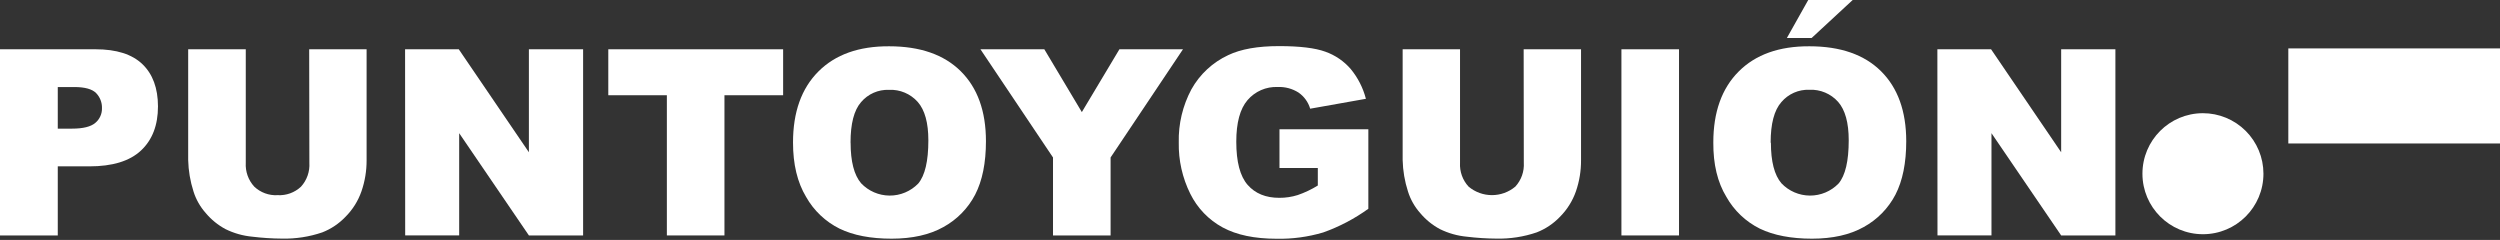
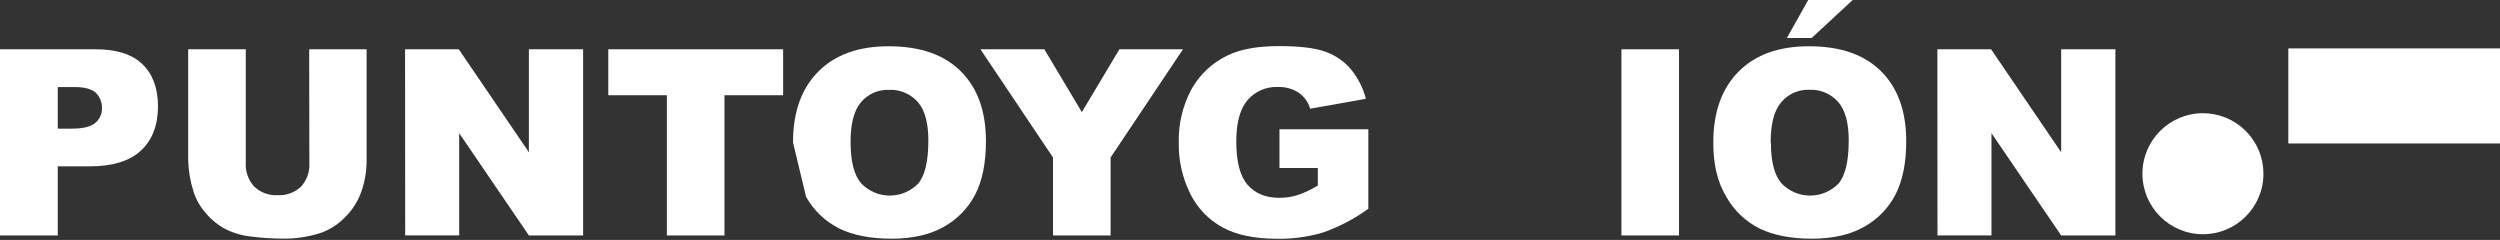
<svg xmlns="http://www.w3.org/2000/svg" width="521px" height="50px" viewBox="0 0 521 50" version="1.1">
  <rect x="0" y="0" width="521" height="50" fill="#333333" stroke="none" />
  <title>punto-y-guion copy</title>
  <g id="DESKTOP" stroke="none" stroke-width="1" fill="none" fill-rule="evenodd">
    <g id="Desktop-HD" transform="translate(-70, -523)" fill="#FFFFFF" fill-rule="nonzero">
      <g id="punto-y-guion-copy" transform="translate(70, 523)">
        <path d="M0,10.269 L19.923,10.269 C24.269,10.269 27.519,11.302 29.675,13.367 C31.83,15.432 32.913,18.368 32.923,22.173 C32.923,26.089 31.745,29.152 29.39,31.362 C27.034,33.573 23.439,34.675 18.603,34.67 L12.039,34.67 L12.039,49.065 L0,49.065 L0,10.269 Z M12.039,26.809 L15.002,26.809 C17.313,26.809 18.935,26.407 19.871,25.601 C20.783,24.836 21.292,23.693 21.251,22.503 C21.276,21.35 20.838,20.234 20.036,19.405 C19.218,18.565 17.695,18.138 15.452,18.138 L12.039,18.138 L12.039,26.809 Z" id="Shape" />
        <path d="M64.435,10.269 L76.4,10.269 L76.4,33.38 C76.412,35.591 76.05,37.787 75.327,39.876 C74.626,41.888 73.477,43.715 71.966,45.217 C70.618,46.623 68.98,47.719 67.165,48.427 C64.466,49.351 61.624,49.79 58.772,49.725 C56.708,49.713 54.646,49.58 52.598,49.328 C50.652,49.149 48.756,48.615 47.002,47.752 C45.428,46.911 44.03,45.775 42.884,44.407 C41.722,43.105 40.85,41.571 40.326,39.906 C39.645,37.785 39.271,35.577 39.216,33.35 L39.216,10.269 L51.218,10.269 L51.218,33.928 C51.111,35.751 51.747,37.54 52.981,38.886 C54.289,40.131 56.054,40.777 57.856,40.671 C59.648,40.774 61.404,40.14 62.717,38.916 C63.956,37.561 64.59,35.76 64.472,33.928 L64.435,10.269 Z" id="Path" />
        <polygon id="Path" points="84.418 10.269 95.61 10.269 110.222 31.73 110.222 10.269 121.519 10.269 121.519 49.065 110.222 49.065 95.692 27.754 95.692 49.058 84.44 49.058" />
        <polygon id="Path" points="126.769 10.269 163.203 10.269 163.203 19.848 150.976 19.848 150.976 49.065 138.974 49.065 138.974 19.848 126.769 19.848" />
-         <path d="M165.265,29.69 C165.265,23.359 167.028,18.428 170.554,14.897 C174.079,11.367 178.992,9.616 185.293,9.646 C191.749,9.646 196.725,11.379 200.221,14.845 C203.716,18.31 205.467,23.166 205.472,29.412 C205.472,33.943 204.721,37.661 203.221,40.566 C201.733,43.422 199.43,45.772 196.605,47.317 C193.725,48.928 190.132,49.735 185.826,49.74 C181.445,49.74 177.83,49.043 174.957,47.647 C172.024,46.19 169.596,43.885 167.988,41.031 C166.168,38.006 165.26,34.225 165.265,29.69 Z M177.267,29.742 C177.267,33.658 177.995,36.473 179.45,38.188 C180.997,39.818 183.141,40.746 185.388,40.759 C187.635,40.772 189.789,39.868 191.354,38.256 C192.765,36.576 193.47,33.575 193.47,29.254 C193.47,25.599 192.735,22.931 191.264,21.251 C189.749,19.545 187.543,18.616 185.263,18.723 C183.032,18.639 180.886,19.584 179.443,21.288 C177.977,22.974 177.247,25.791 177.252,29.742 L177.267,29.742 Z" id="Shape" />
+         <path d="M165.265,29.69 C165.265,23.359 167.028,18.428 170.554,14.897 C174.079,11.367 178.992,9.616 185.293,9.646 C191.749,9.646 196.725,11.379 200.221,14.845 C203.716,18.31 205.467,23.166 205.472,29.412 C205.472,33.943 204.721,37.661 203.221,40.566 C201.733,43.422 199.43,45.772 196.605,47.317 C193.725,48.928 190.132,49.735 185.826,49.74 C181.445,49.74 177.83,49.043 174.957,47.647 C172.024,46.19 169.596,43.885 167.988,41.031 Z M177.267,29.742 C177.267,33.658 177.995,36.473 179.45,38.188 C180.997,39.818 183.141,40.746 185.388,40.759 C187.635,40.772 189.789,39.868 191.354,38.256 C192.765,36.576 193.47,33.575 193.47,29.254 C193.47,25.599 192.735,22.931 191.264,21.251 C189.749,19.545 187.543,18.616 185.263,18.723 C183.032,18.639 180.886,19.584 179.443,21.288 C177.977,22.974 177.247,25.791 177.252,29.742 L177.267,29.742 Z" id="Shape" />
        <polygon id="Path" points="204.324 10.269 217.638 10.269 225.455 23.359 233.286 10.269 246.533 10.269 231.448 32.818 231.448 49.065 219.446 49.065 219.446 32.818" />
        <path d="M266.643,35.008 L266.643,26.937 L285.164,26.937 L285.164,43.507 C282.278,45.589 279.111,47.251 275.757,48.442 C272.612,49.378 269.34,49.821 266.058,49.755 C261.453,49.755 257.702,48.97 254.807,47.4 C251.885,45.817 249.526,43.366 248.056,40.386 C246.408,37.068 245.584,33.401 245.655,29.697 C245.562,25.839 246.469,22.022 248.288,18.618 C250.031,15.489 252.72,12.992 255.969,11.484 C258.595,10.229 262.13,9.604 266.576,9.609 C270.867,9.609 274.075,9.997 276.2,10.772 C278.246,11.494 280.069,12.738 281.488,14.38 C282.985,16.194 284.065,18.314 284.654,20.591 L273.042,22.653 C272.642,21.29 271.787,20.104 270.619,19.293 C269.322,18.469 267.803,18.063 266.268,18.13 C263.864,18.028 261.546,19.038 259.982,20.868 C258.422,22.688 257.642,25.576 257.642,29.532 C257.642,33.733 258.432,36.733 260.012,38.533 C261.593,40.334 263.793,41.231 266.613,41.226 C267.913,41.235 269.207,41.04 270.447,40.649 C271.912,40.145 273.316,39.478 274.632,38.661 L274.632,35.008 L266.643,35.008 Z" id="Path" />
-         <path d="M317.531,10.269 L329.488,10.269 L329.488,33.38 C329.504,35.59 329.143,37.787 328.423,39.876 C327.72,41.887 326.571,43.713 325.062,45.217 C323.712,46.624 322.071,47.719 320.254,48.427 C317.557,49.351 314.718,49.79 311.868,49.725 C309.802,49.713 307.738,49.58 305.687,49.328 C303.741,49.147 301.845,48.613 300.091,47.752 C298.517,46.911 297.119,45.775 295.973,44.407 C294.813,43.105 293.943,41.57 293.423,39.906 C292.738,37.786 292.364,35.578 292.312,33.35 L292.312,10.269 L304.269,10.269 L304.269,33.928 C304.166,35.753 304.807,37.542 306.047,38.886 C308.866,41.256 312.98,41.256 315.798,38.886 C317.04,37.532 317.677,35.731 317.561,33.898 L317.531,10.269 Z" id="Path" />
        <polygon id="Path" points="337.904 10.269 349.906 10.269 349.906 49.065 337.904 49.065" />
        <path d="M357.055,29.69 C357.055,23.359 358.818,18.428 362.343,14.897 C365.869,11.367 370.782,9.616 377.083,9.646 C383.544,9.646 388.52,11.379 392.01,14.845 C395.501,18.31 397.251,23.166 397.261,29.412 C397.261,33.943 396.511,37.661 395.011,40.566 C393.522,43.422 391.22,45.772 388.395,47.317 C385.514,48.93 381.914,49.74 377.615,49.74 C373.317,49.74 369.619,49.043 366.746,47.647 C363.813,46.19 361.385,43.885 359.778,41.031 C357.932,38.006 357.025,34.225 357.055,29.69 Z M369.057,29.742 C369.057,33.658 369.784,36.473 371.24,38.188 C372.789,39.821 374.938,40.749 377.188,40.759 C379.438,40.769 381.595,39.859 383.159,38.241 C384.569,36.561 385.274,33.56 385.274,29.239 C385.274,25.584 384.539,22.916 383.069,21.236 C381.553,19.53 379.347,18.601 377.068,18.708 C374.835,18.626 372.687,19.571 371.24,21.273 C369.744,22.969 368.999,25.791 369.004,29.742 L369.057,29.742 Z M376.835,0 L386.099,0 L377.548,7.914 L372.387,7.914 L376.835,0 Z" id="Shape" />
        <polygon id="Path" points="403.749 10.269 414.941 10.269 429.546 31.73 429.546 10.269 440.85 10.269 440.85 49.065 429.546 49.065 415.024 27.754 415.024 49.058 403.772 49.058" />
        <path d="M471.702,36.193 C471.707,43.155 466.068,48.803 459.105,48.81 C452.143,48.817 446.493,43.18 446.484,36.218 C446.474,29.256 452.108,23.604 459.07,23.591 C462.417,23.585 465.629,24.91 467.999,27.274 C470.368,29.637 471.7,32.846 471.702,36.193 L471.702,36.193 Z" id="Path" />
        <rect id="Rectangle" x="476.886" y="10.089" width="44.114" height="19.811" />
      </g>
    </g>
  </g>
</svg>